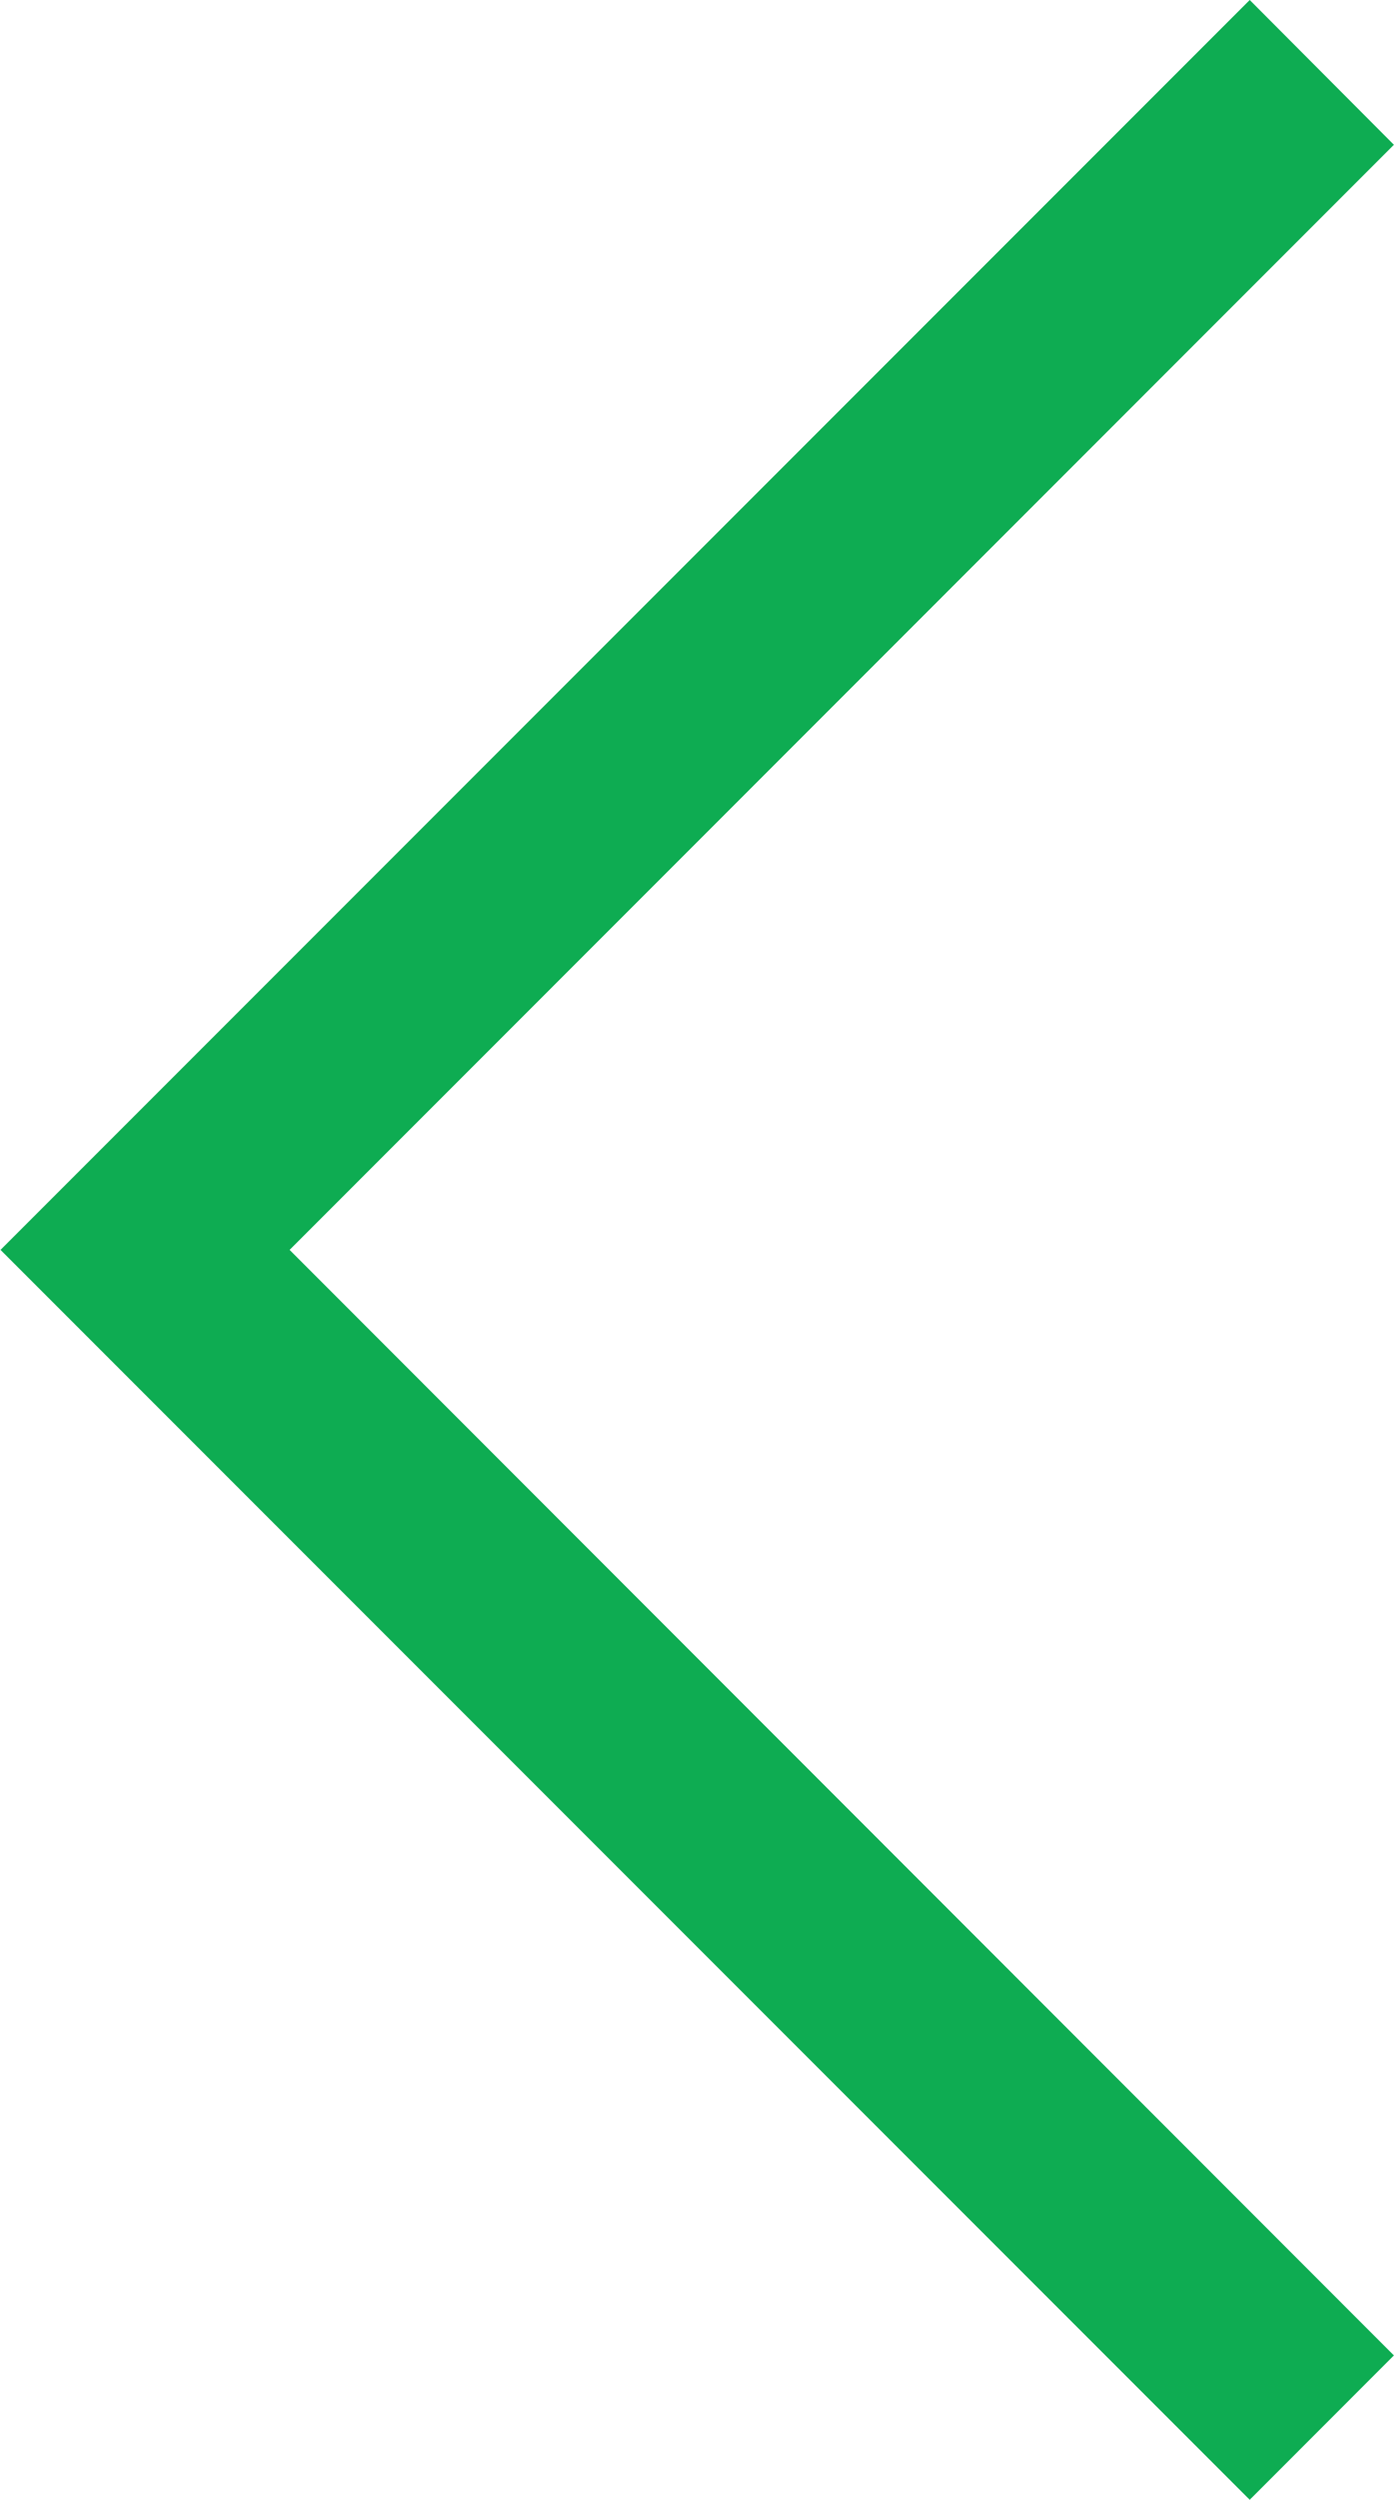
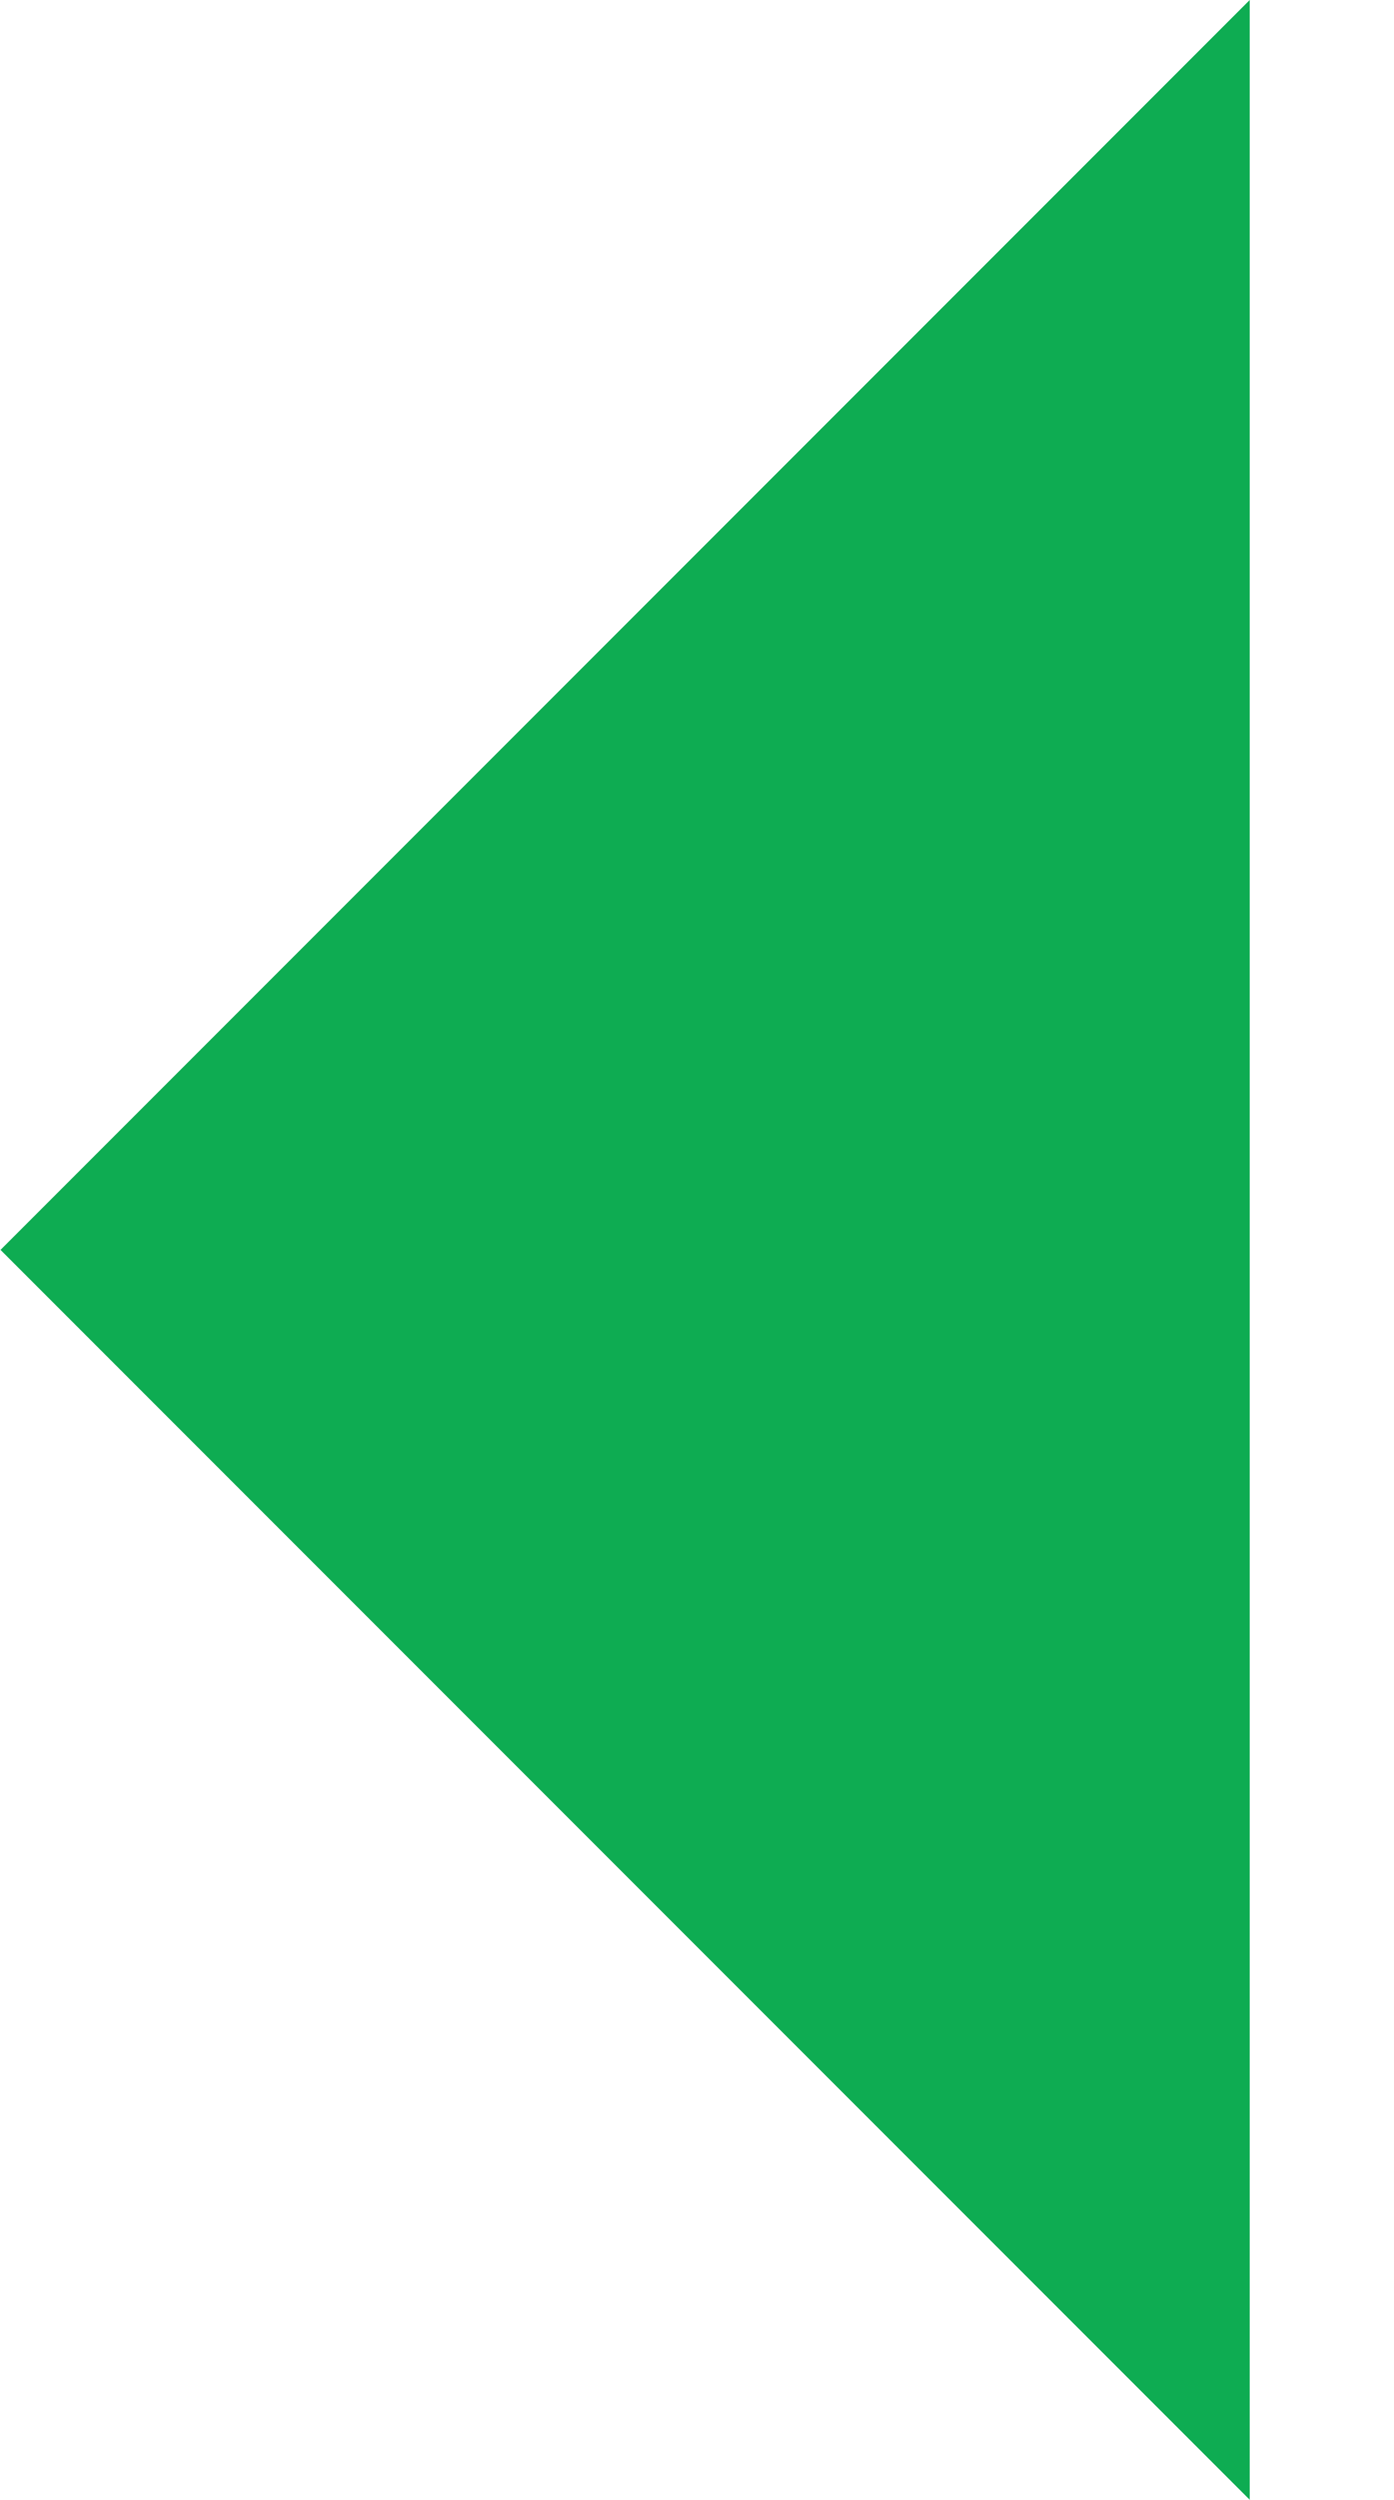
<svg xmlns="http://www.w3.org/2000/svg" width="13.391" height="24" viewBox="0 0 13.391 24">
  <g id="noun-left-arrow" transform="translate(-213.11 -31.11)">
-     <path id="Path_178122" data-name="Path 178122" d="M225.115,55.11l-12-12,12-12L226.5,32.5,215.892,43.11,226.5,53.724Z" transform="translate(0 0)" fill="#0eac52" />
+     <path id="Path_178122" data-name="Path 178122" d="M225.115,55.11l-12-12,12-12Z" transform="translate(0 0)" fill="#0eac52" />
  </g>
</svg>